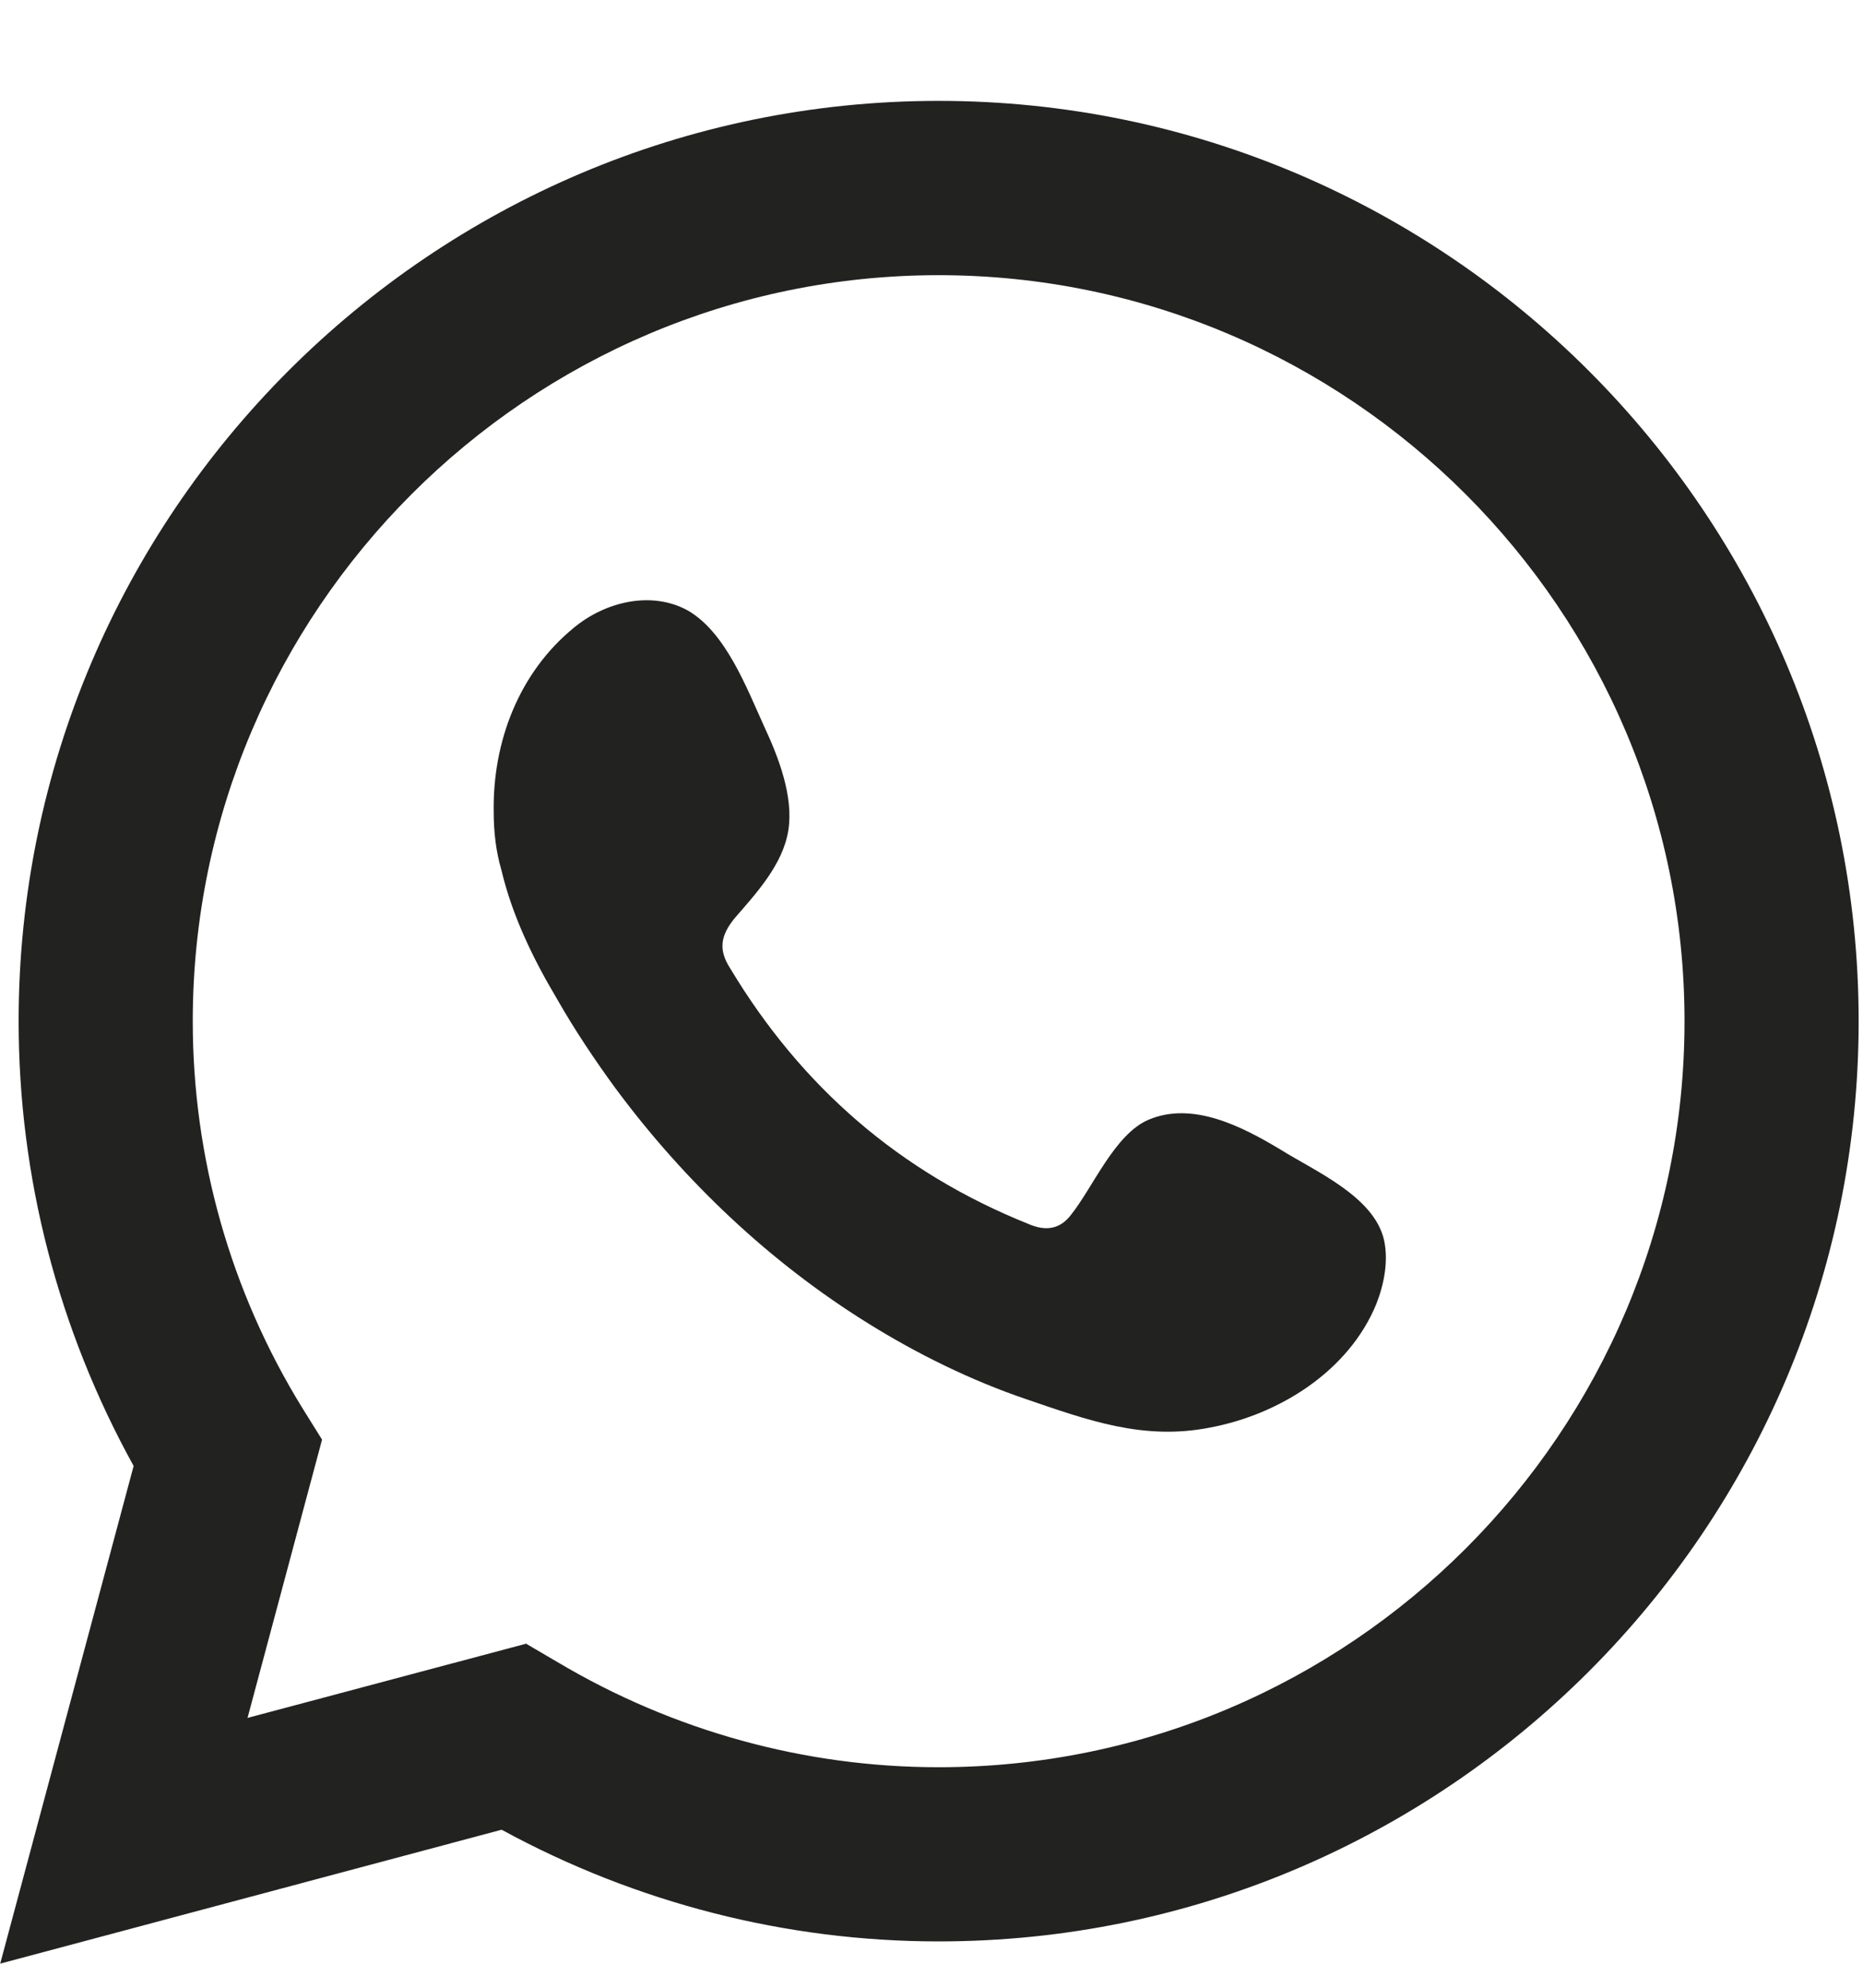
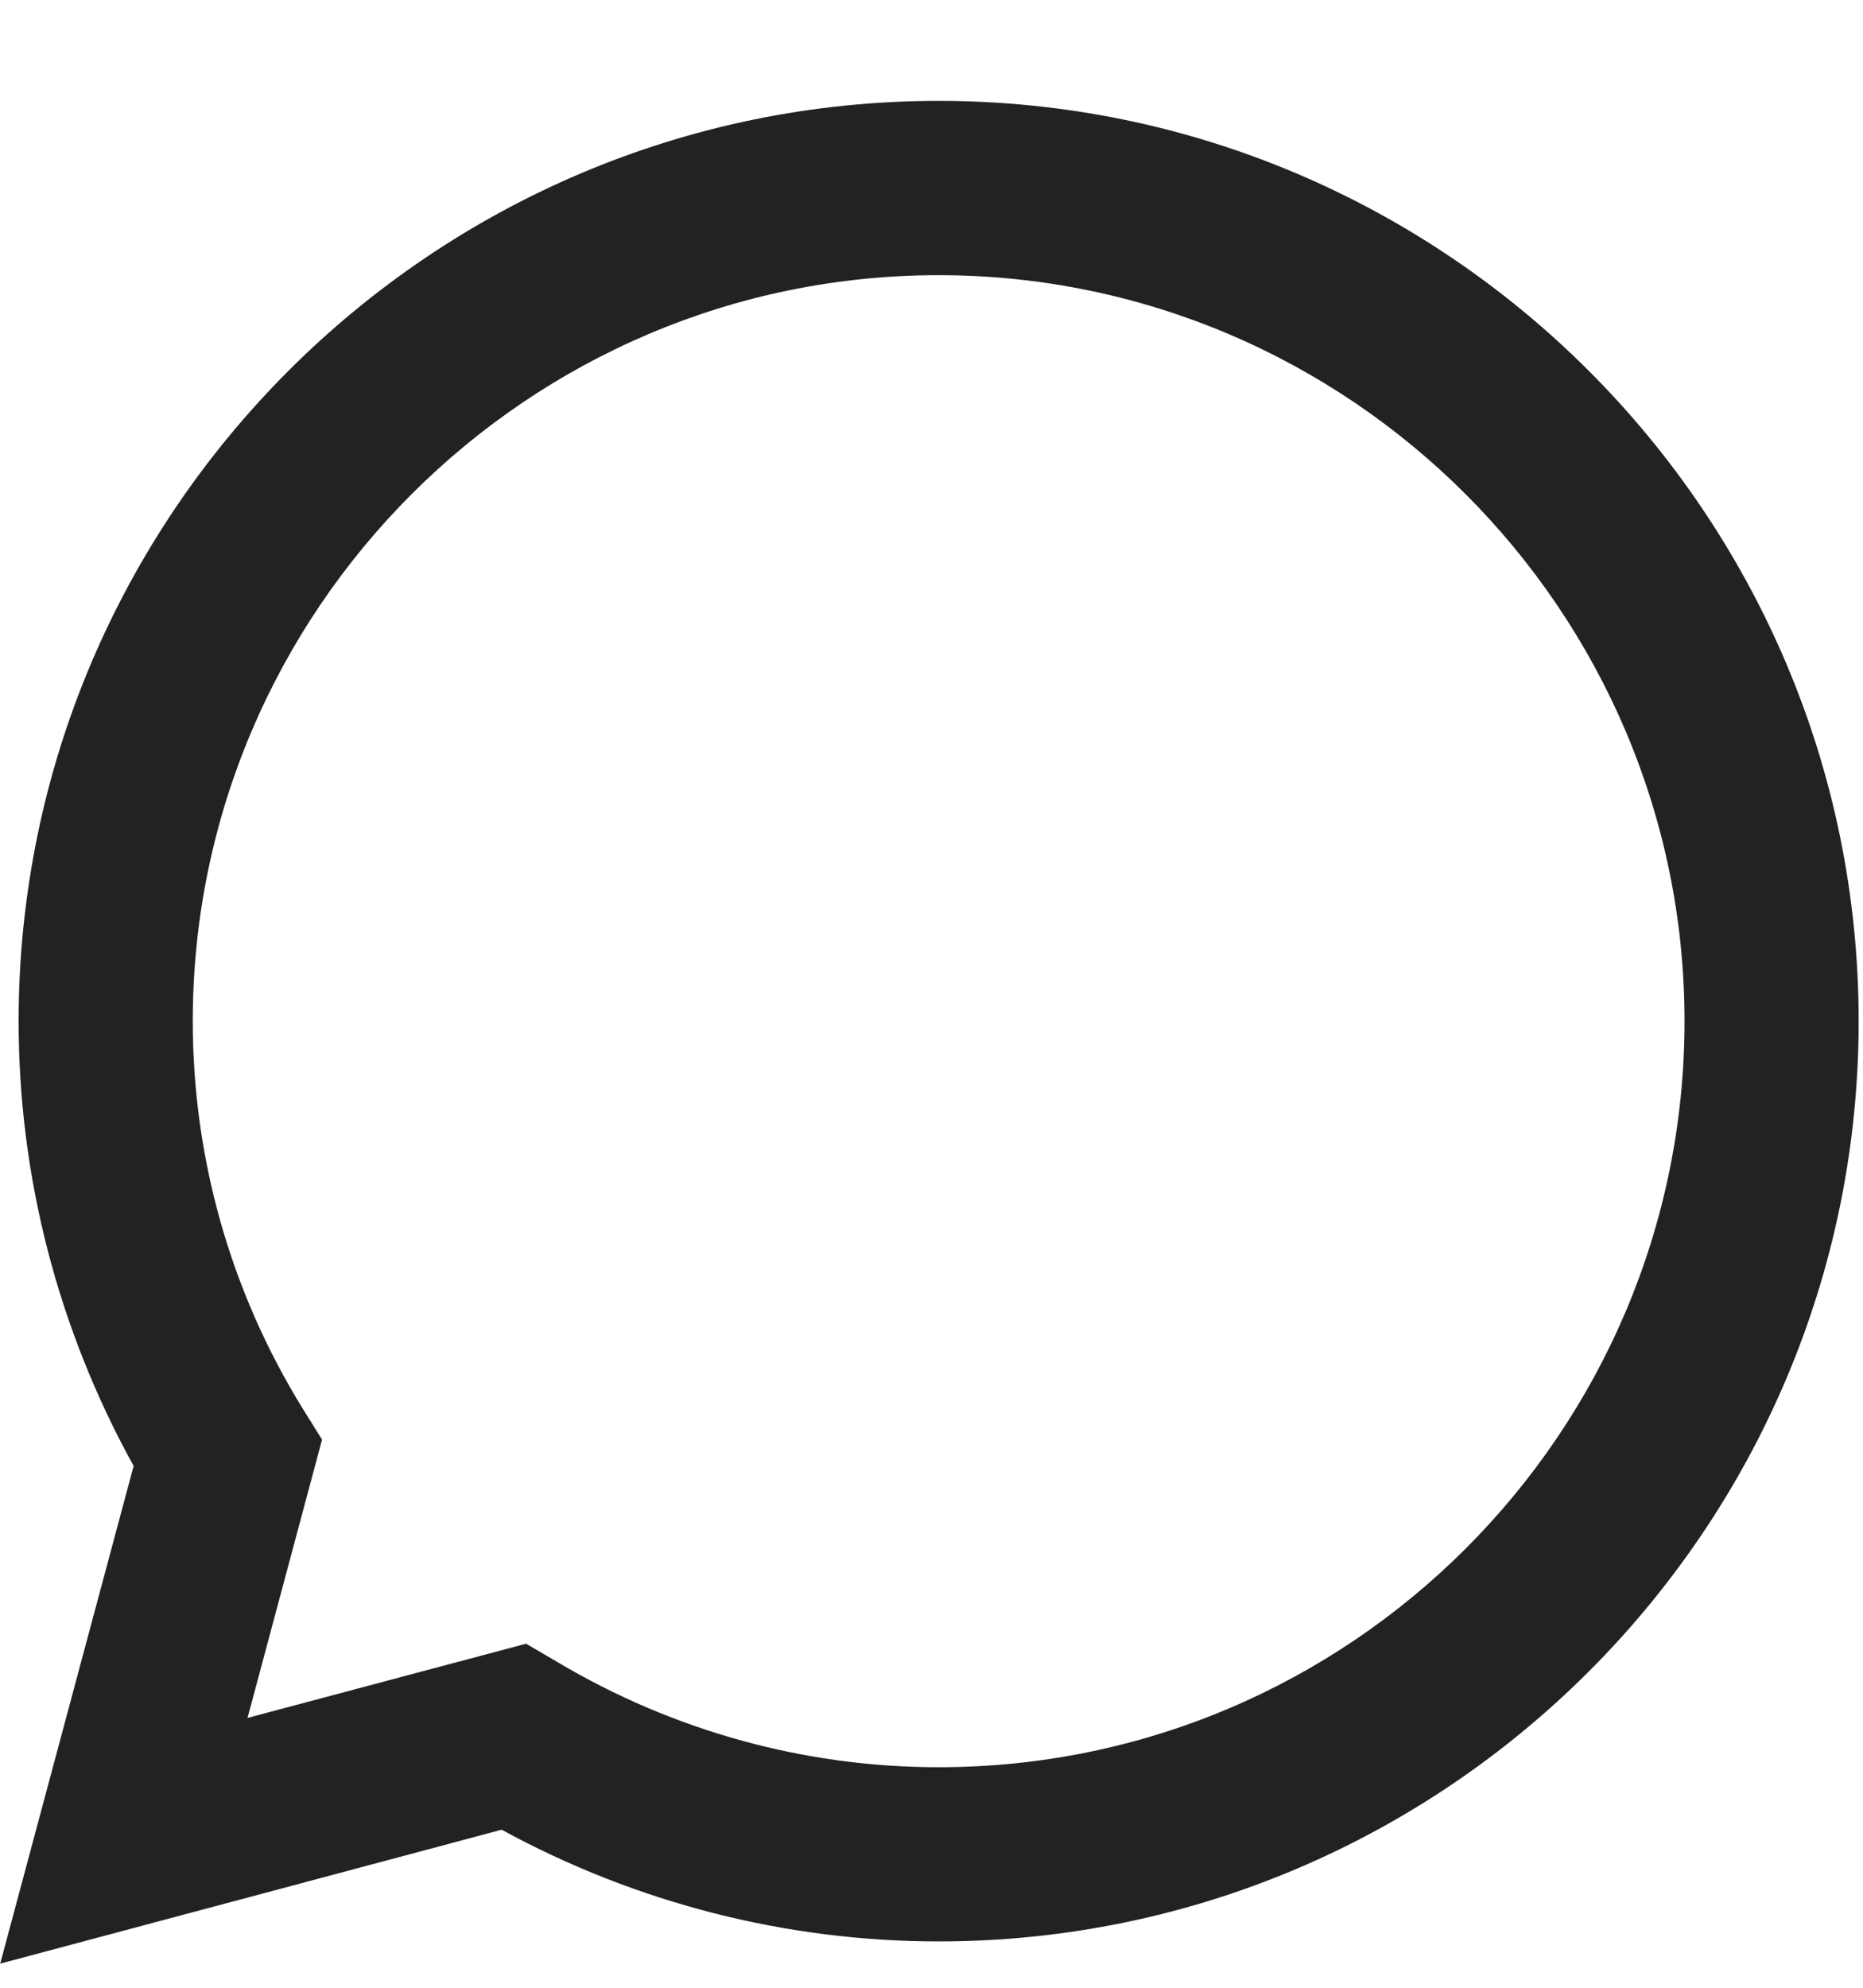
<svg xmlns="http://www.w3.org/2000/svg" width="15" height="16" viewBox="0 0 15 16" fill="none">
  <g id="Group 2650">
    <g id="Group 2639">
      <path id="Vector" d="M0 15.812L1.076 11.8C0.467 10.698 0.15 9.472 0.15 8.22C0.15 4.137 3.474 0.812 7.557 0.812C11.64 0.812 14.965 4.137 14.965 8.22C14.965 12.303 11.64 15.627 7.557 15.627C6.332 15.627 5.123 15.319 4.039 14.728L0.009 15.804H0V15.812ZM4.233 13.229L4.489 13.379C5.423 13.934 6.481 14.225 7.557 14.225C10.873 14.225 13.563 11.527 13.563 8.22C13.563 4.913 10.864 2.215 7.557 2.215C4.25 2.215 1.552 4.913 1.552 8.22C1.552 9.313 1.852 10.389 2.434 11.333L2.593 11.588L1.993 13.828L4.242 13.229H4.233Z" fill="#222221" />
-       <path id="Vector_2" fill-rule="evenodd" clip-rule="evenodd" d="M10.306 9.251C9.998 9.066 9.601 8.863 9.248 9.013C8.975 9.128 8.799 9.56 8.622 9.78C8.534 9.895 8.419 9.913 8.278 9.851C7.246 9.437 6.453 8.749 5.88 7.796C5.783 7.646 5.8 7.532 5.915 7.391C6.091 7.188 6.303 6.959 6.347 6.685C6.391 6.412 6.268 6.094 6.153 5.848C6.012 5.539 5.844 5.089 5.536 4.913C5.245 4.754 4.874 4.842 4.619 5.054C4.178 5.415 3.966 5.971 3.975 6.535C3.975 6.694 3.993 6.853 4.037 7.003C4.125 7.373 4.292 7.717 4.486 8.043C4.627 8.29 4.786 8.528 4.954 8.758C5.509 9.507 6.197 10.16 6.991 10.653C7.388 10.9 7.82 11.112 8.261 11.262C8.754 11.43 9.204 11.597 9.742 11.491C10.306 11.385 10.862 11.033 11.082 10.495C11.144 10.336 11.18 10.151 11.144 9.983C11.065 9.631 10.589 9.428 10.306 9.251Z" fill="#222221" />
    </g>
  </g>
</svg>